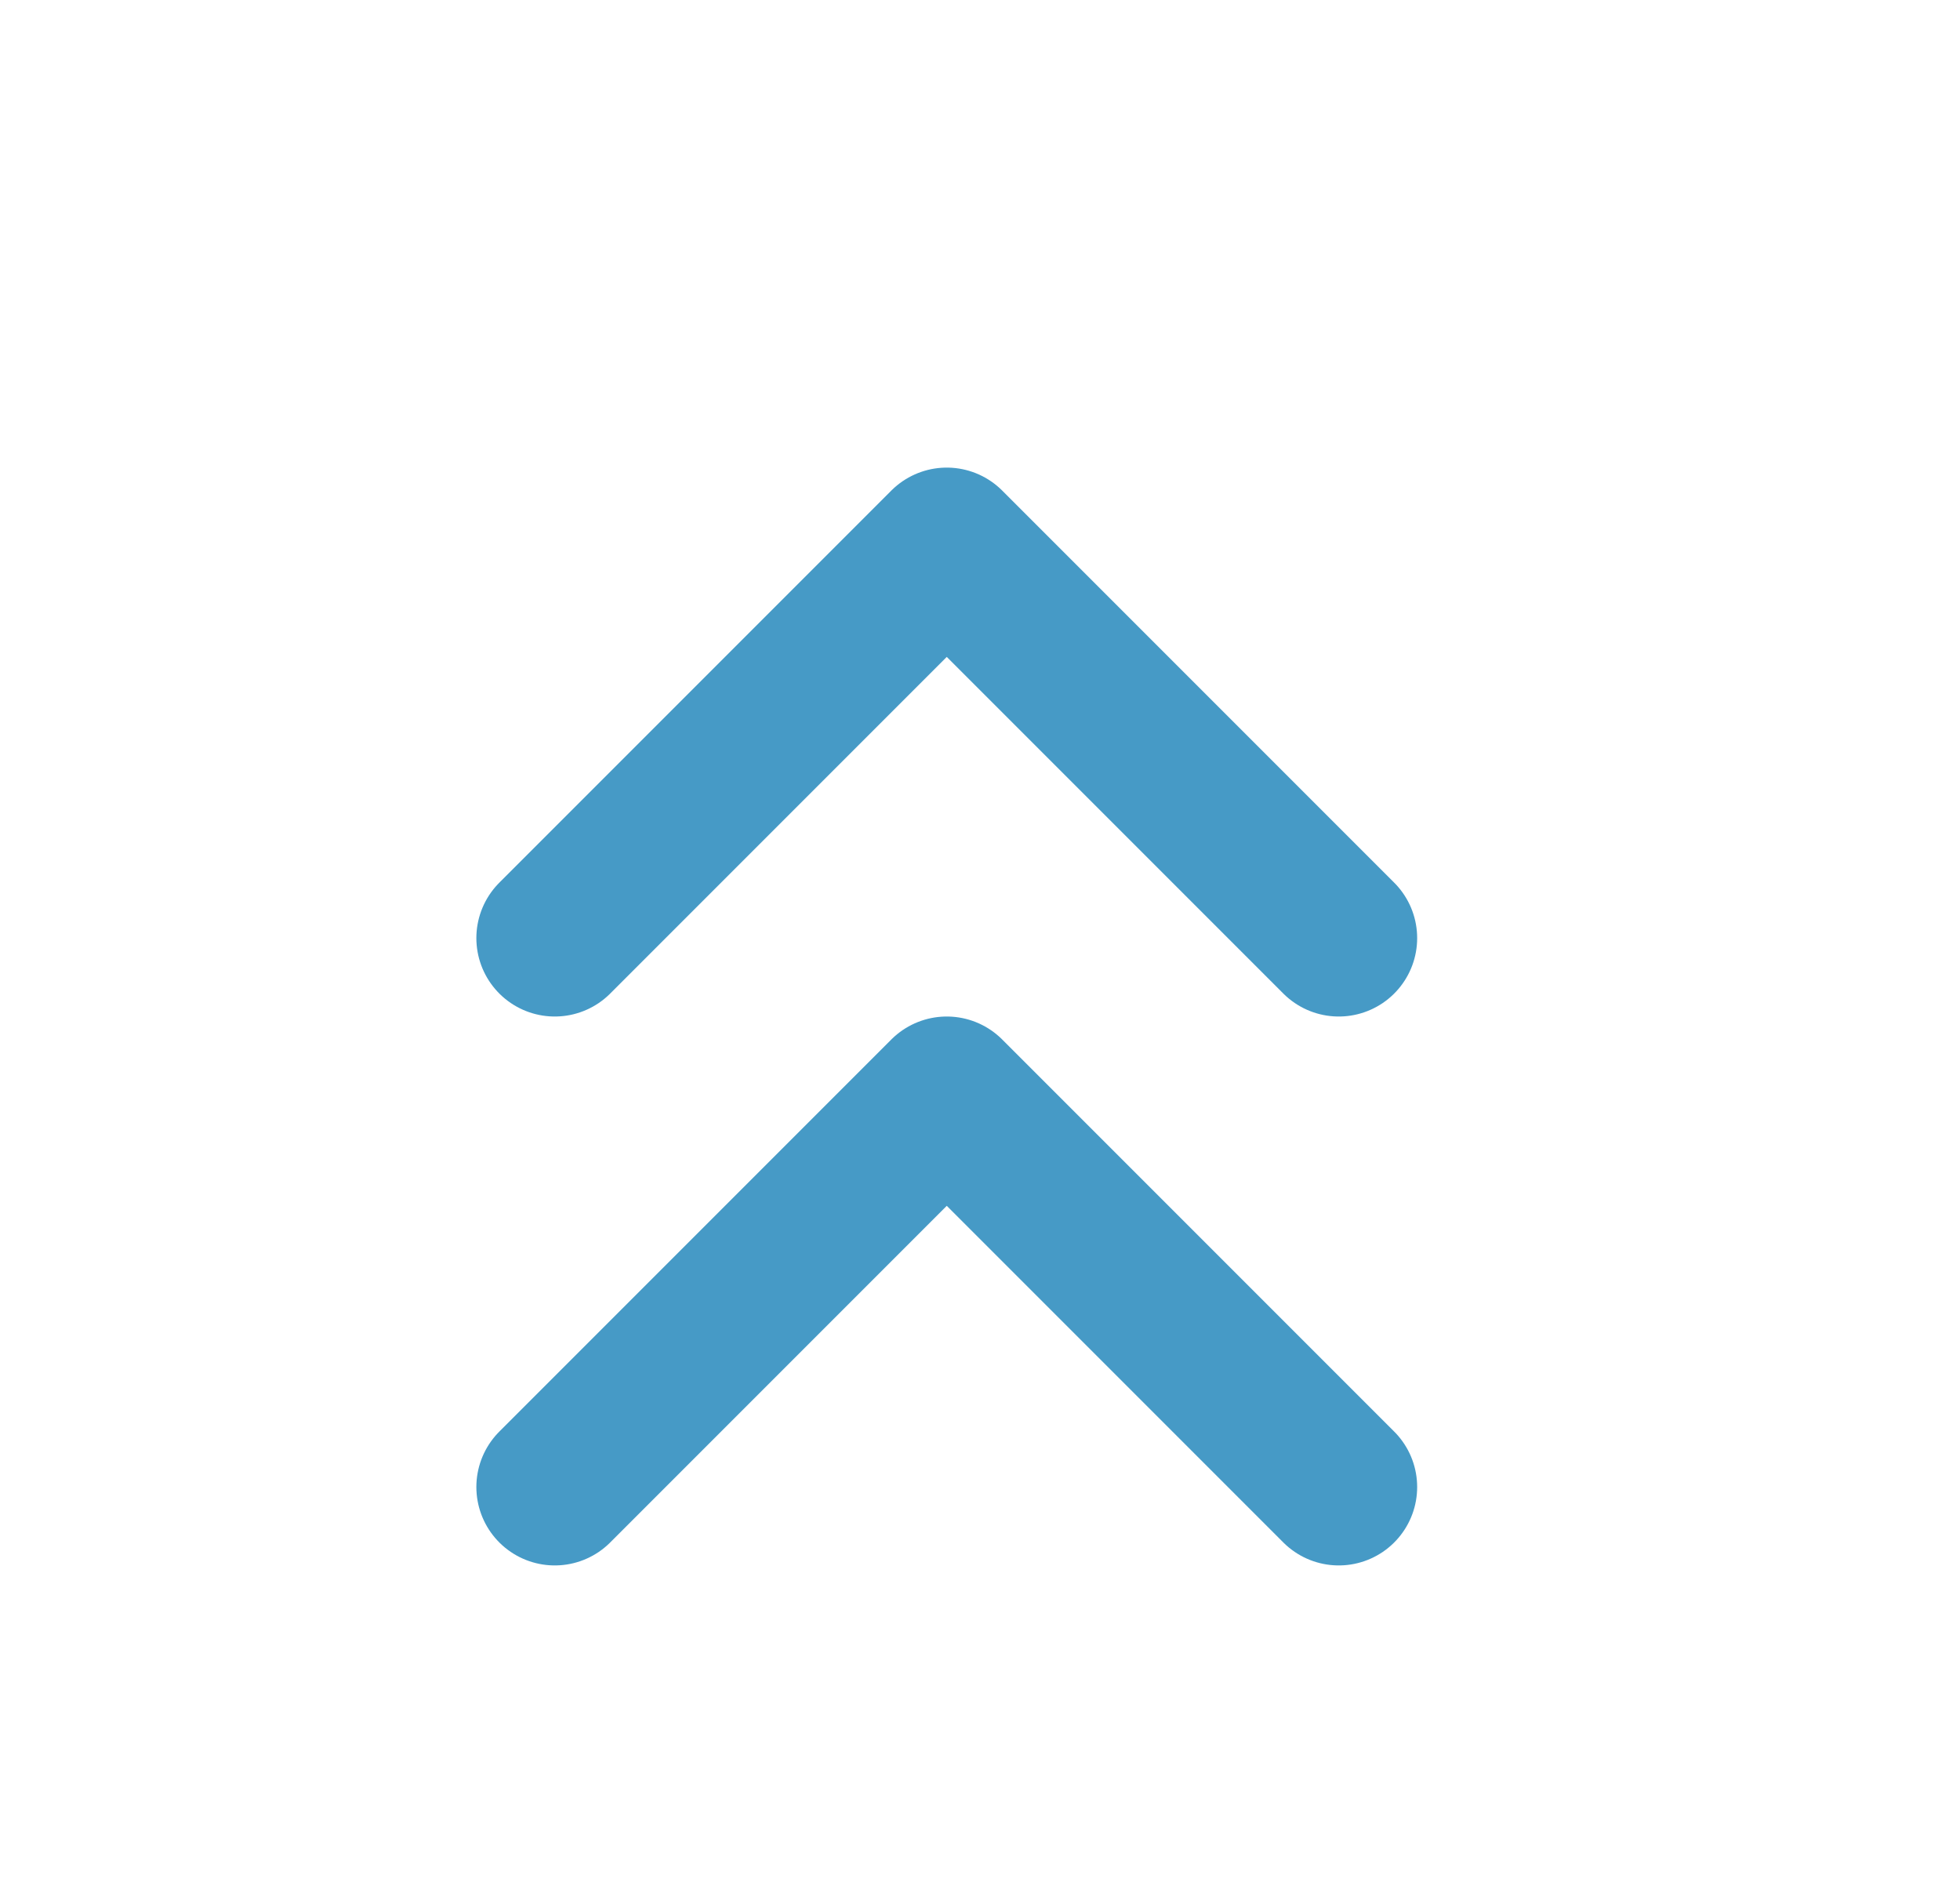
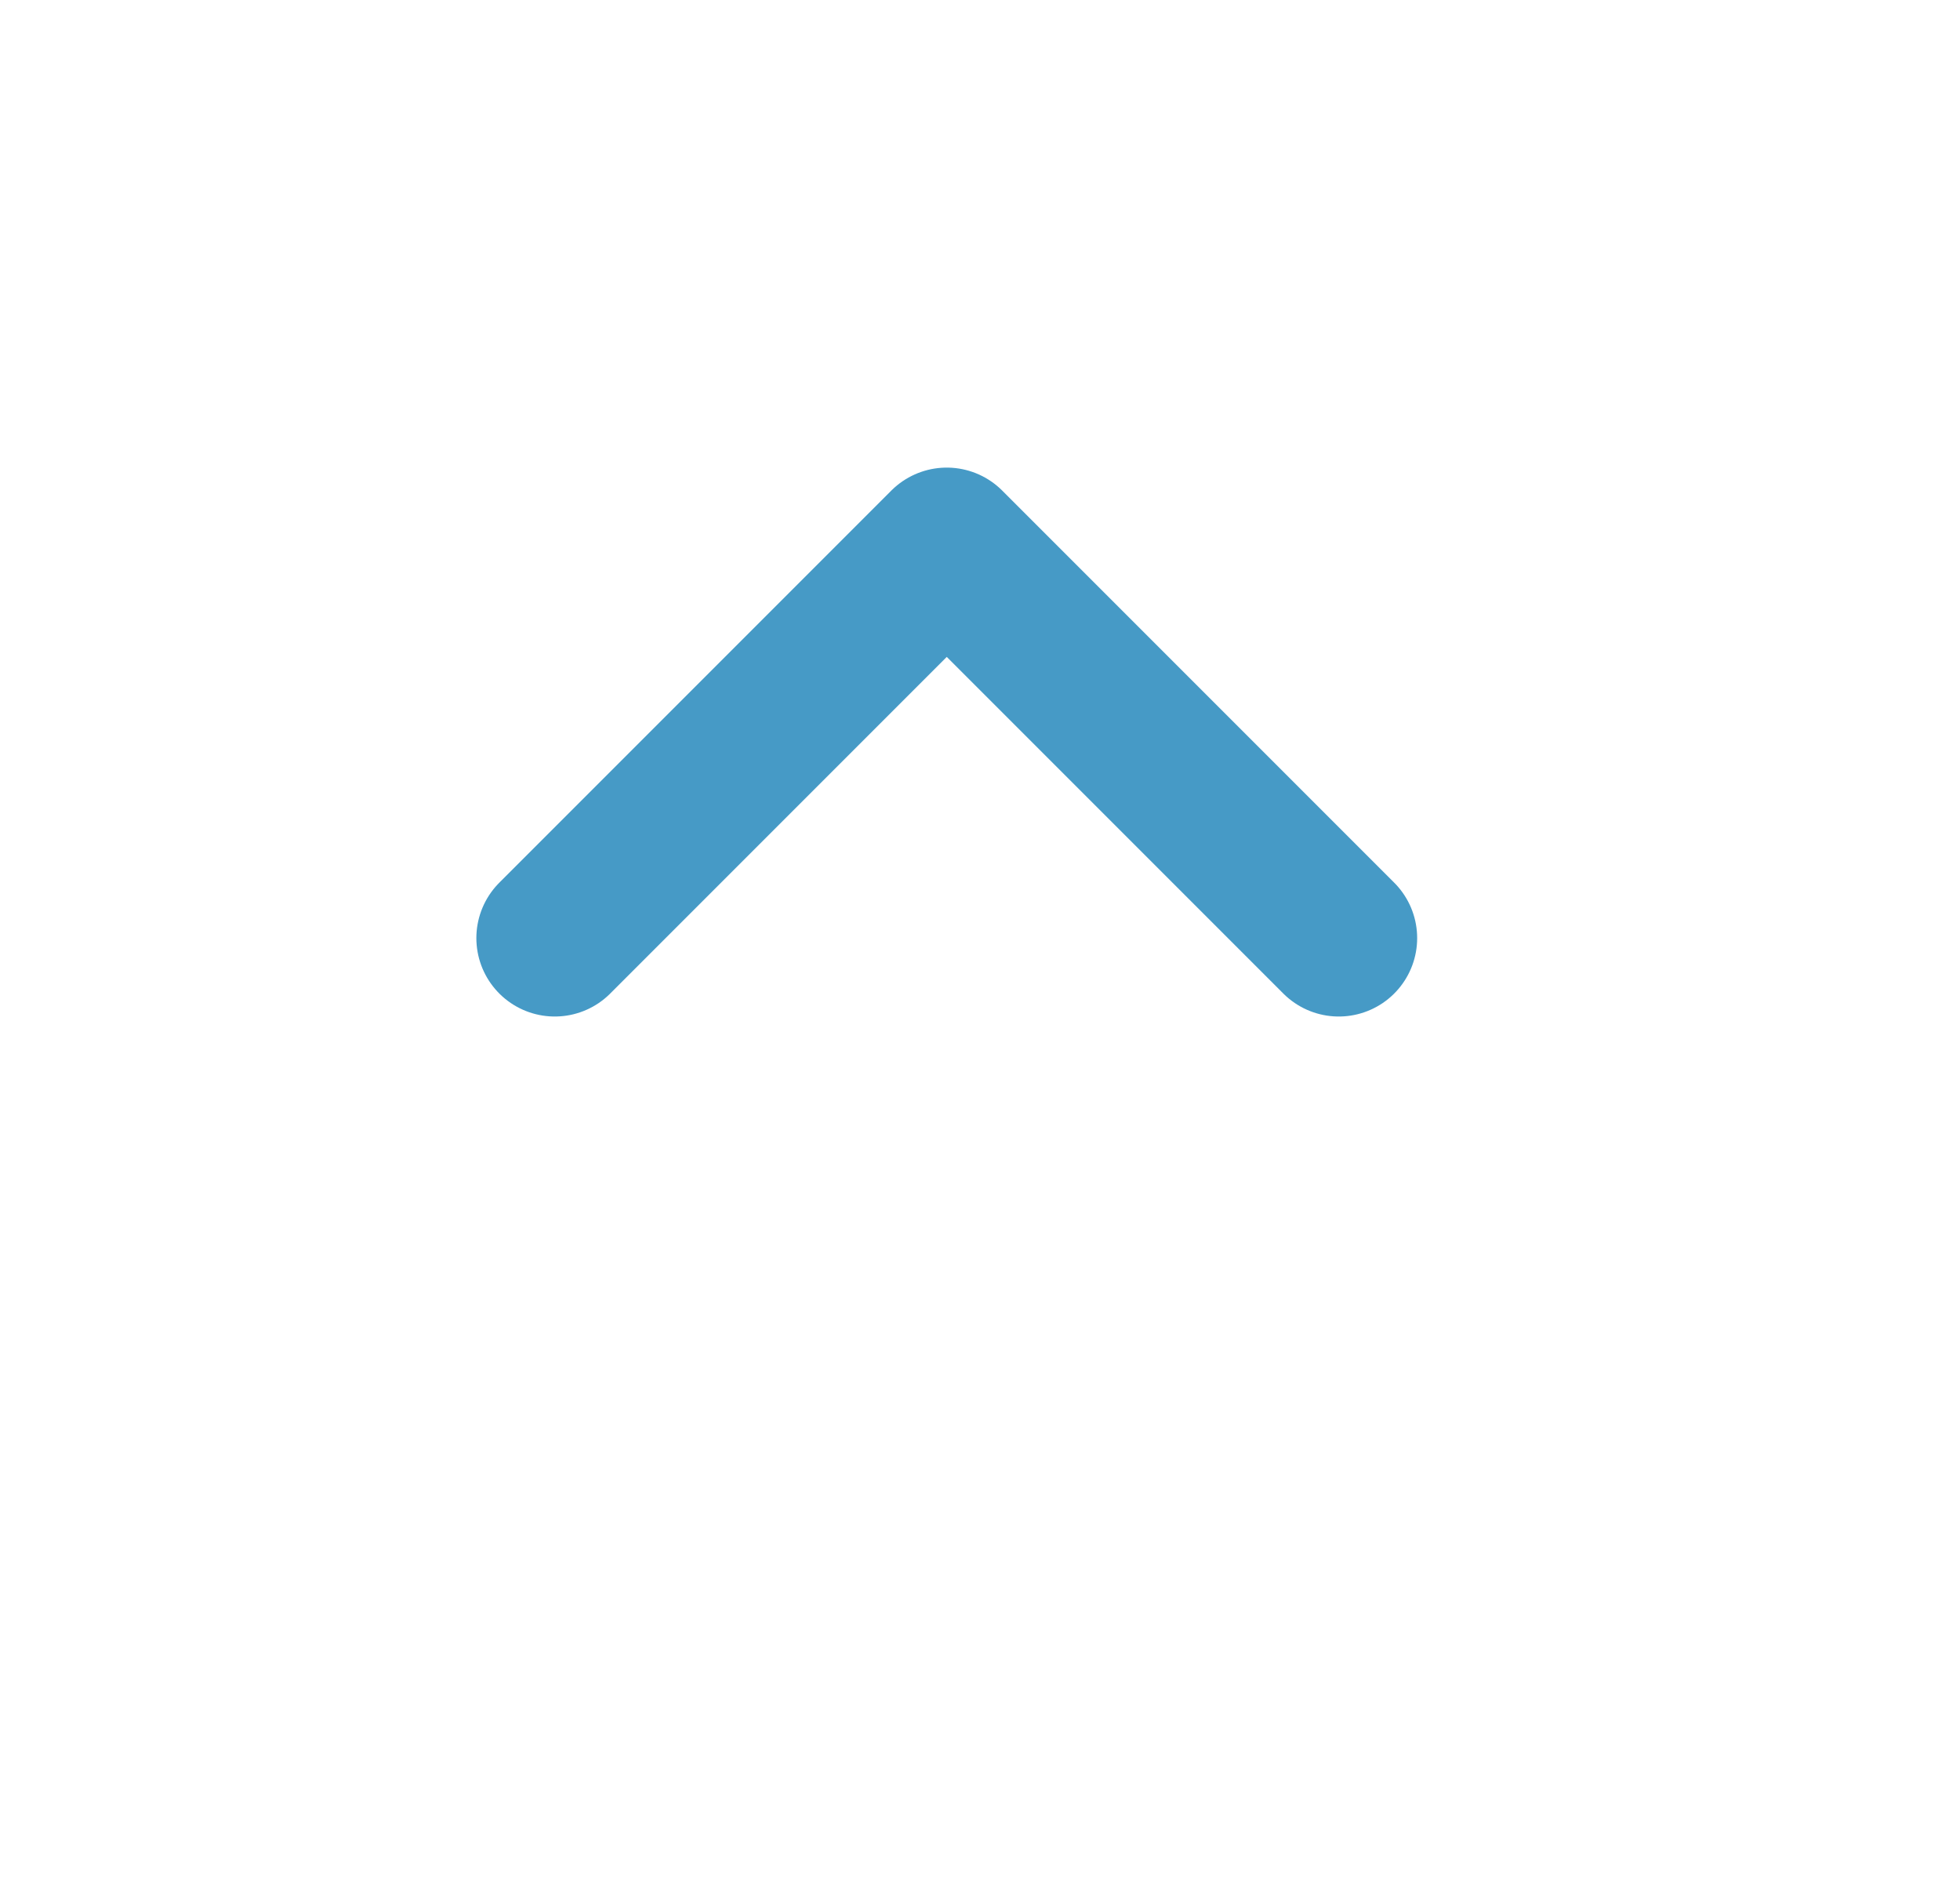
<svg xmlns="http://www.w3.org/2000/svg" width="25" height="24" viewBox="0 0 25 24" fill="none">
  <path d="M17.076 11.963L12.076 6.963L7.076 11.963" stroke="#469AC6" stroke-width="2" stroke-linecap="round" stroke-linejoin="round" />
-   <path d="M17.076 18.963L12.076 13.963L7.076 18.963" stroke="#469AC6" stroke-width="2" stroke-linecap="round" stroke-linejoin="round" />
</svg>